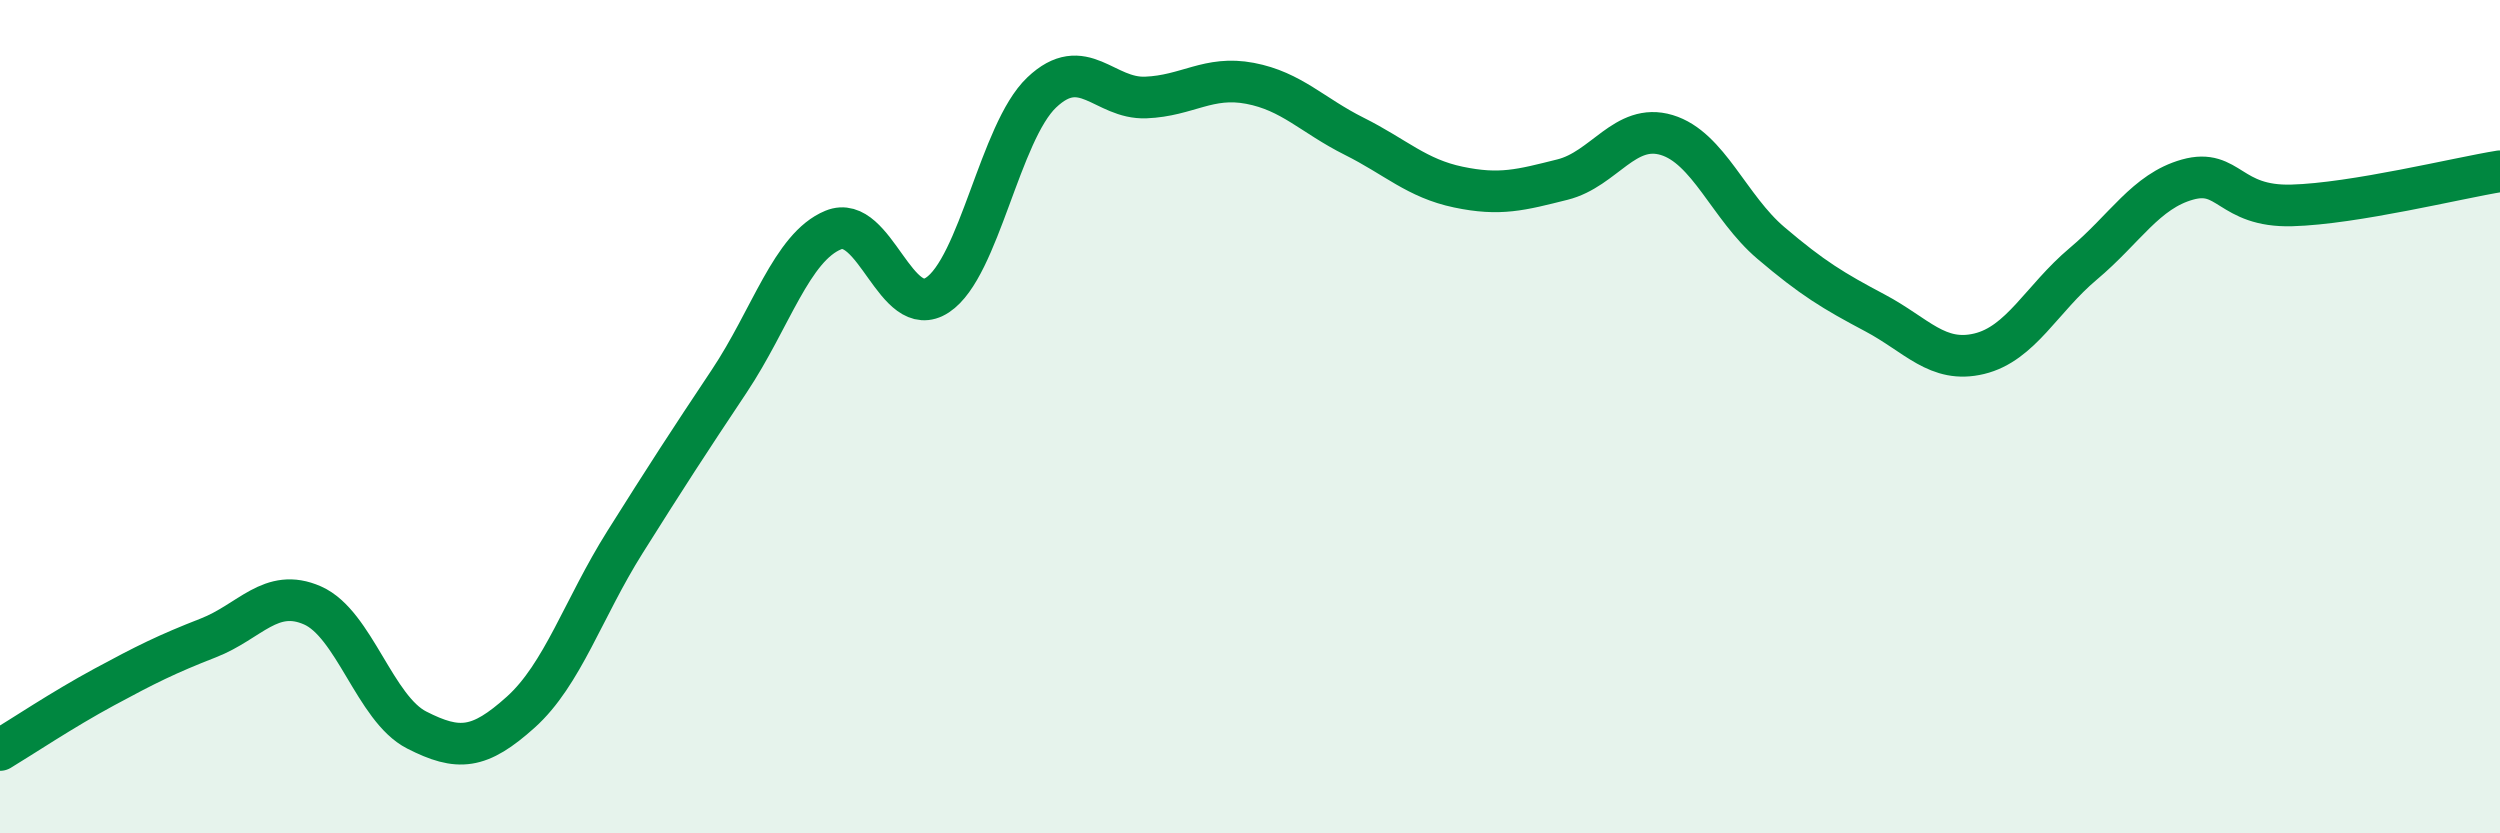
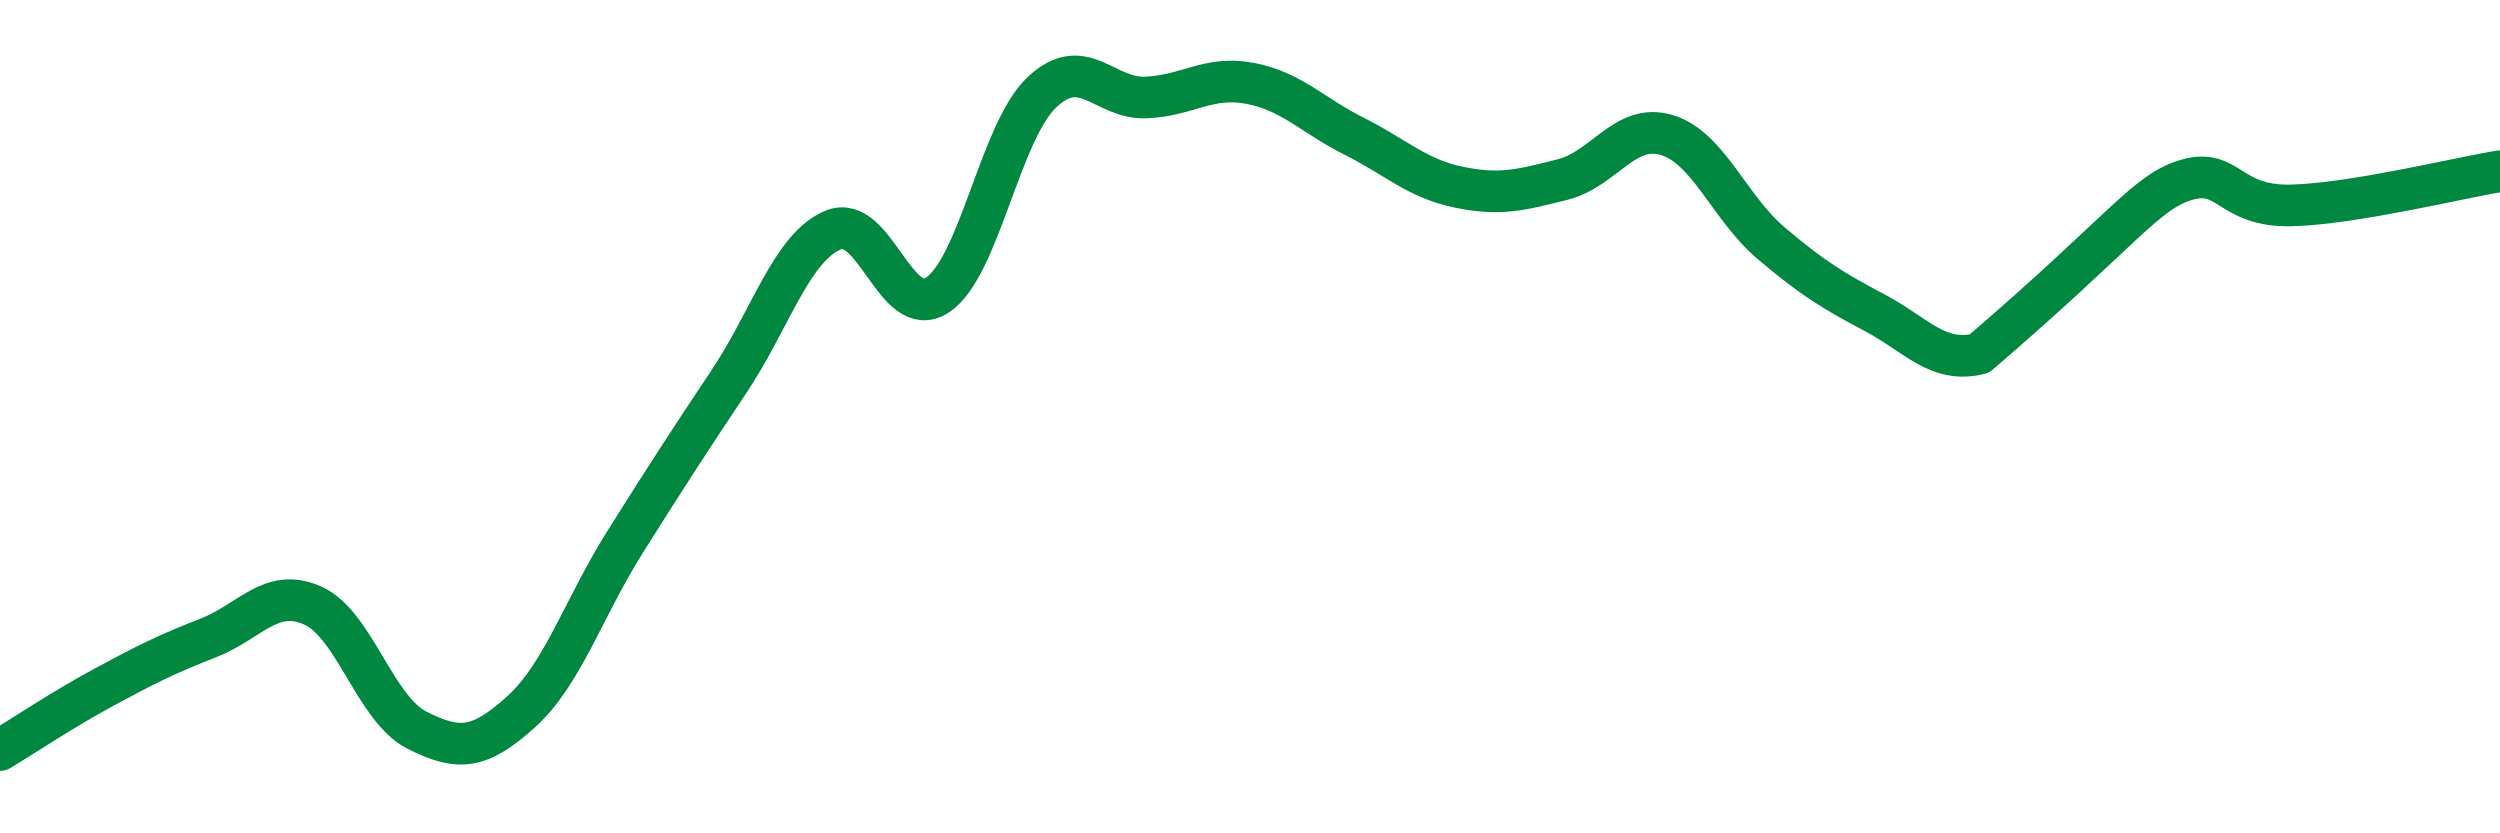
<svg xmlns="http://www.w3.org/2000/svg" width="60" height="20" viewBox="0 0 60 20">
-   <path d="M 0,18 C 0.5,17.7 1.5,17.03 2.5,16.49 C 3.5,15.95 4,15.7 5,15.31 C 6,14.92 6.5,14.09 7.5,14.53 C 8.5,14.97 9,17.01 10,17.52 C 11,18.03 11.5,17.99 12.5,17.09 C 13.5,16.19 14,14.6 15,13.01 C 16,11.42 16.5,10.65 17.5,9.15 C 18.5,7.65 19,5.93 20,5.52 C 21,5.11 21.5,7.74 22.5,7.08 C 23.5,6.42 24,3.17 25,2.22 C 26,1.27 26.5,2.38 27.5,2.34 C 28.5,2.3 29,1.81 30,2 C 31,2.19 31.5,2.77 32.5,3.27 C 33.5,3.77 34,4.28 35,4.49 C 36,4.7 36.5,4.56 37.5,4.31 C 38.5,4.06 39,2.94 40,3.24 C 41,3.54 41.5,4.98 42.5,5.83 C 43.5,6.68 44,6.98 45,7.51 C 46,8.04 46.5,8.73 47.5,8.49 C 48.5,8.25 49,7.17 50,6.33 C 51,5.49 51.5,4.59 52.5,4.31 C 53.5,4.03 53.5,4.97 55,4.93 C 56.5,4.89 59,4.27 60,4.11L60 20L0 20Z" fill="#008740" opacity="0.1" stroke-linecap="round" stroke-linejoin="round" />
-   <path d="M 0,18 C 0.5,17.7 1.5,17.03 2.5,16.49 C 3.5,15.95 4,15.7 5,15.31 C 6,14.92 6.5,14.09 7.5,14.53 C 8.5,14.97 9,17.01 10,17.52 C 11,18.03 11.5,17.99 12.5,17.09 C 13.5,16.19 14,14.6 15,13.01 C 16,11.42 16.5,10.65 17.5,9.15 C 18.5,7.65 19,5.93 20,5.52 C 21,5.11 21.5,7.74 22.5,7.08 C 23.5,6.42 24,3.17 25,2.22 C 26,1.27 26.5,2.38 27.5,2.34 C 28.5,2.3 29,1.81 30,2 C 31,2.19 31.5,2.77 32.5,3.27 C 33.5,3.77 34,4.28 35,4.49 C 36,4.7 36.5,4.56 37.5,4.31 C 38.5,4.06 39,2.94 40,3.24 C 41,3.54 41.5,4.98 42.5,5.83 C 43.5,6.68 44,6.98 45,7.51 C 46,8.04 46.5,8.73 47.5,8.49 C 48.5,8.25 49,7.17 50,6.33 C 51,5.49 51.5,4.59 52.5,4.31 C 53.5,4.03 53.5,4.97 55,4.93 C 56.5,4.89 59,4.27 60,4.11" stroke="#008740" stroke-width="1" fill="none" stroke-linecap="round" stroke-linejoin="round" />
+   <path d="M 0,18 C 0.5,17.7 1.5,17.03 2.5,16.49 C 3.5,15.95 4,15.7 5,15.31 C 6,14.92 6.5,14.09 7.5,14.53 C 8.5,14.97 9,17.01 10,17.52 C 11,18.03 11.5,17.99 12.5,17.09 C 13.5,16.19 14,14.6 15,13.01 C 16,11.42 16.5,10.65 17.5,9.15 C 18.5,7.65 19,5.93 20,5.52 C 21,5.11 21.5,7.74 22.5,7.08 C 23.5,6.42 24,3.17 25,2.22 C 26,1.27 26.5,2.38 27.5,2.34 C 28.5,2.3 29,1.81 30,2 C 31,2.19 31.5,2.77 32.5,3.27 C 33.5,3.77 34,4.28 35,4.49 C 36,4.7 36.5,4.56 37.5,4.31 C 38.5,4.06 39,2.94 40,3.24 C 41,3.54 41.5,4.98 42.5,5.83 C 43.5,6.68 44,6.98 45,7.51 C 46,8.04 46.5,8.73 47.5,8.49 C 51,5.49 51.5,4.59 52.5,4.31 C 53.5,4.03 53.5,4.97 55,4.93 C 56.5,4.89 59,4.27 60,4.11" stroke="#008740" stroke-width="1" fill="none" stroke-linecap="round" stroke-linejoin="round" />
</svg>